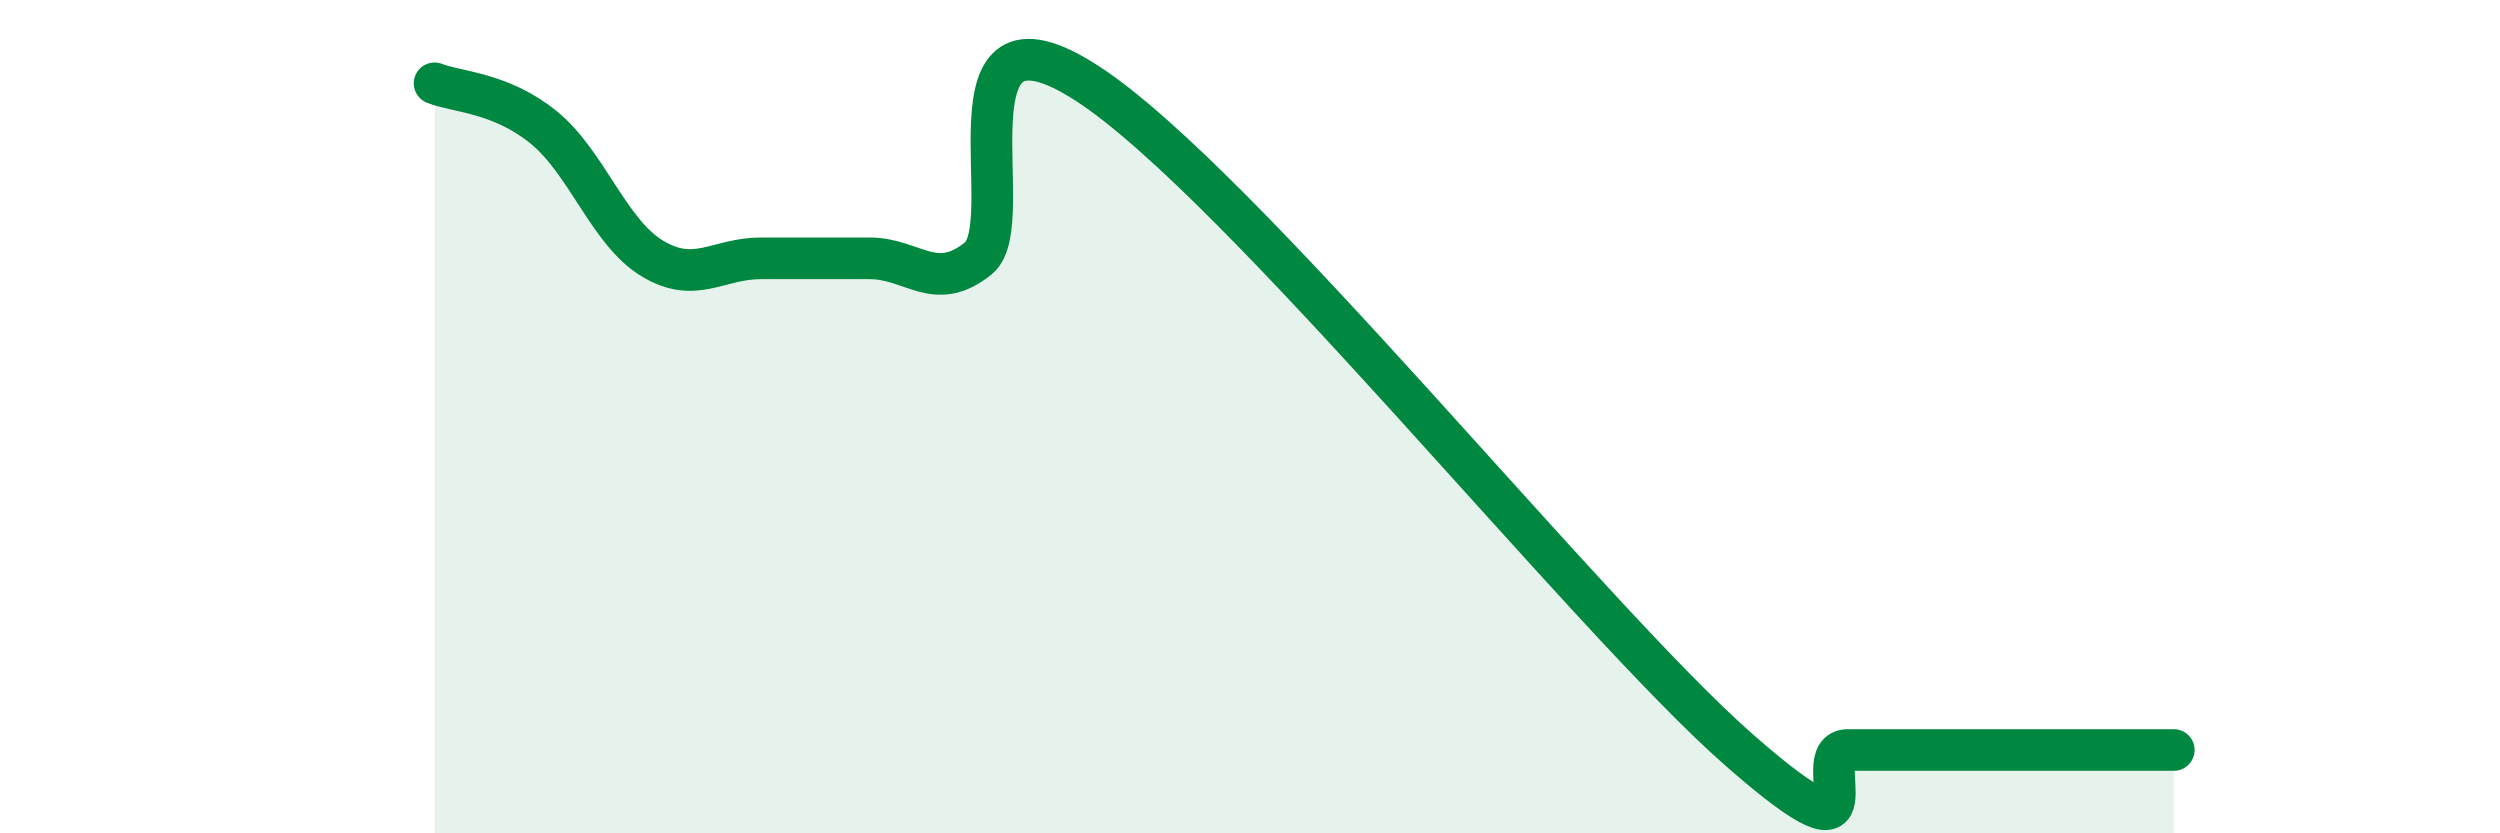
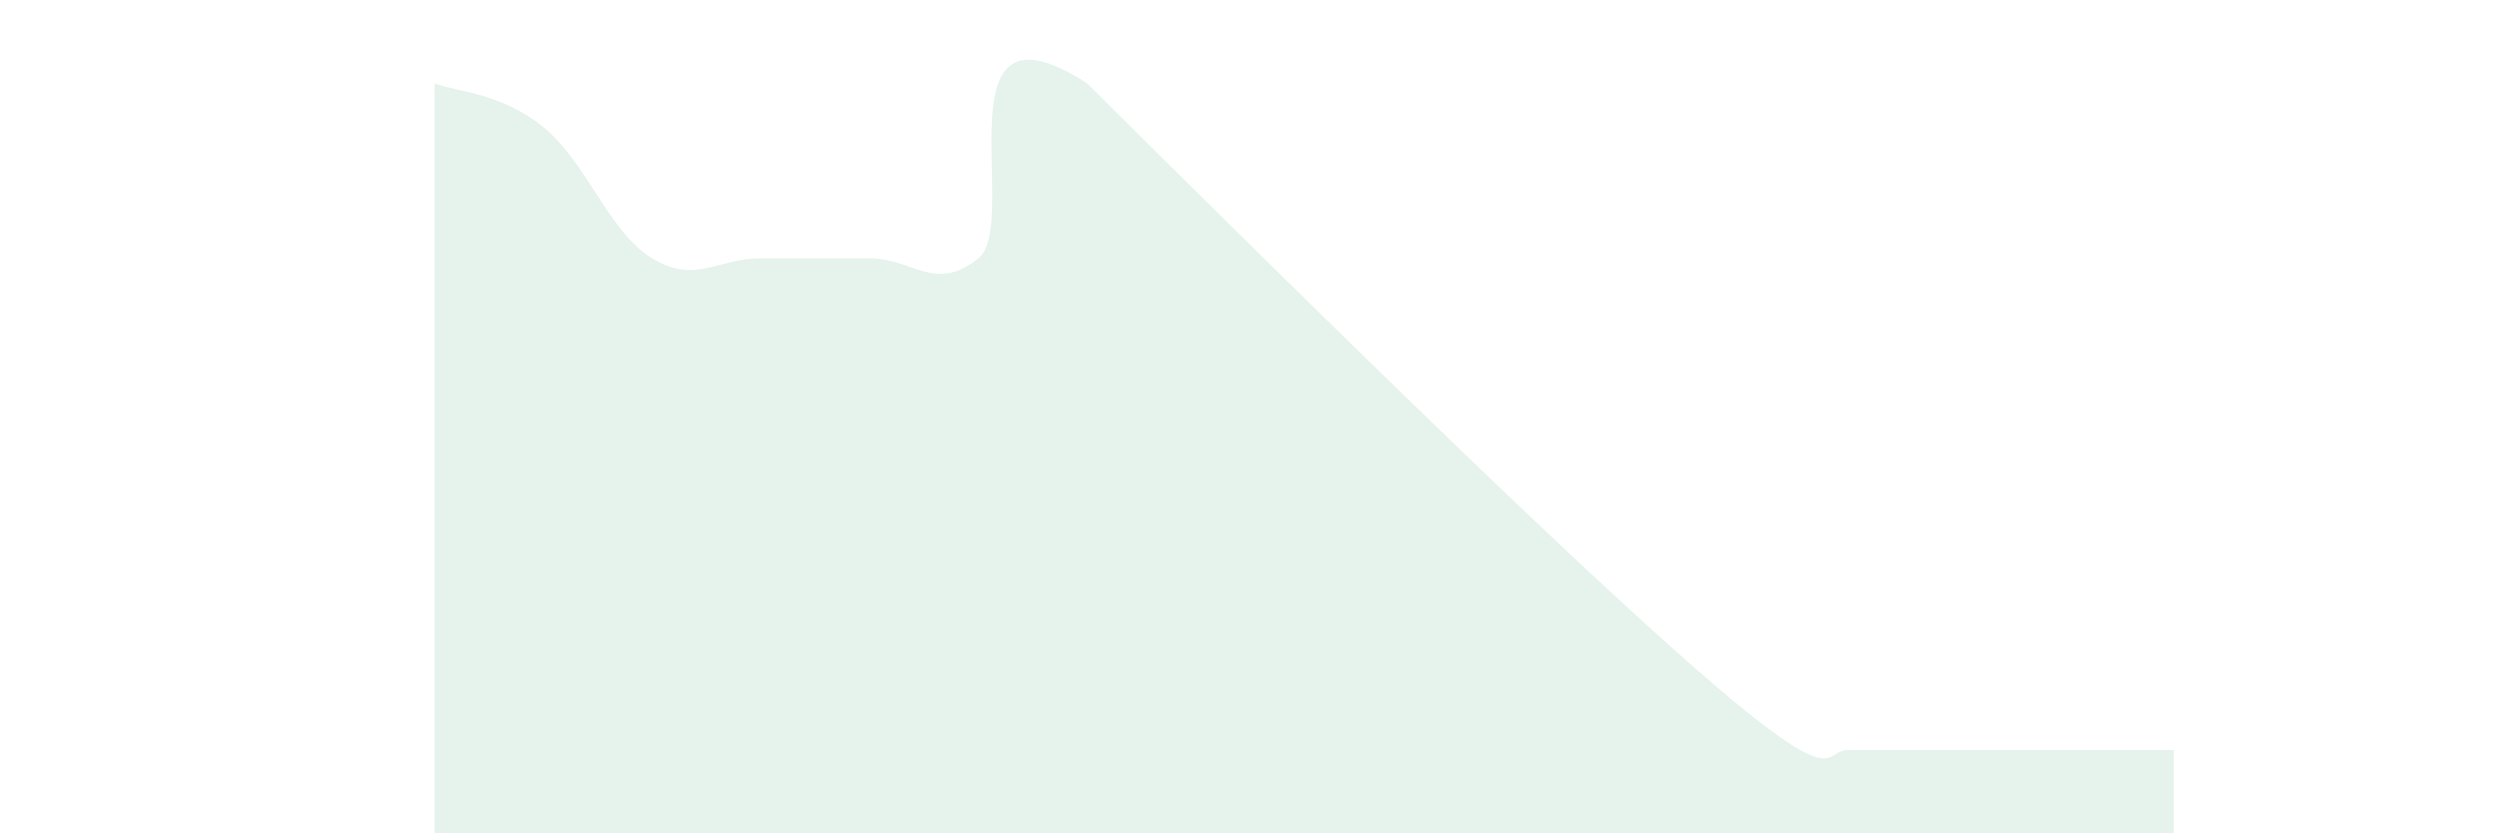
<svg xmlns="http://www.w3.org/2000/svg" width="60" height="20" viewBox="0 0 60 20">
-   <path d="M 10.43,2 C 10.95,2.21 12,2.21 13.04,3.05 C 14.08,3.89 14.61,5.57 15.65,6.2 C 16.69,6.83 17.22,6.2 18.26,6.2 C 19.3,6.2 19.83,6.2 20.87,6.2 C 21.91,6.2 22.44,7.04 23.48,6.2 C 24.52,5.36 22.44,-0.36 26.09,2 C 29.74,4.36 38.09,14.8 41.74,18 C 45.39,21.2 43.31,18 44.35,18 C 45.39,18 45.92,18 46.96,18 C 48,18 48.53,18 49.57,18 C 50.61,18 51.65,18 52.17,18L52.17 20L10.43 20Z" fill="#008740" opacity="0.1" stroke-linecap="round" stroke-linejoin="round" />
-   <path d="M 10.43,2 C 10.95,2.21 12,2.21 13.04,3.05 C 14.08,3.89 14.61,5.57 15.65,6.2 C 16.69,6.83 17.22,6.2 18.26,6.2 C 19.3,6.2 19.83,6.2 20.87,6.2 C 21.91,6.2 22.44,7.04 23.48,6.2 C 24.52,5.36 22.44,-0.36 26.09,2 C 29.74,4.36 38.09,14.8 41.74,18 C 45.39,21.2 43.31,18 44.35,18 C 45.39,18 45.92,18 46.96,18 C 48,18 48.53,18 49.57,18 C 50.61,18 51.65,18 52.17,18" stroke="#008740" stroke-width="1" fill="none" stroke-linecap="round" stroke-linejoin="round" />
+   <path d="M 10.43,2 C 10.95,2.21 12,2.21 13.04,3.05 C 14.08,3.89 14.61,5.57 15.65,6.2 C 16.69,6.83 17.22,6.2 18.26,6.2 C 19.3,6.2 19.83,6.2 20.87,6.2 C 21.91,6.2 22.44,7.04 23.48,6.2 C 24.52,5.36 22.44,-0.36 26.09,2 C 45.39,21.2 43.31,18 44.35,18 C 45.39,18 45.92,18 46.96,18 C 48,18 48.53,18 49.57,18 C 50.61,18 51.65,18 52.17,18L52.17 20L10.43 20Z" fill="#008740" opacity="0.1" stroke-linecap="round" stroke-linejoin="round" />
</svg>